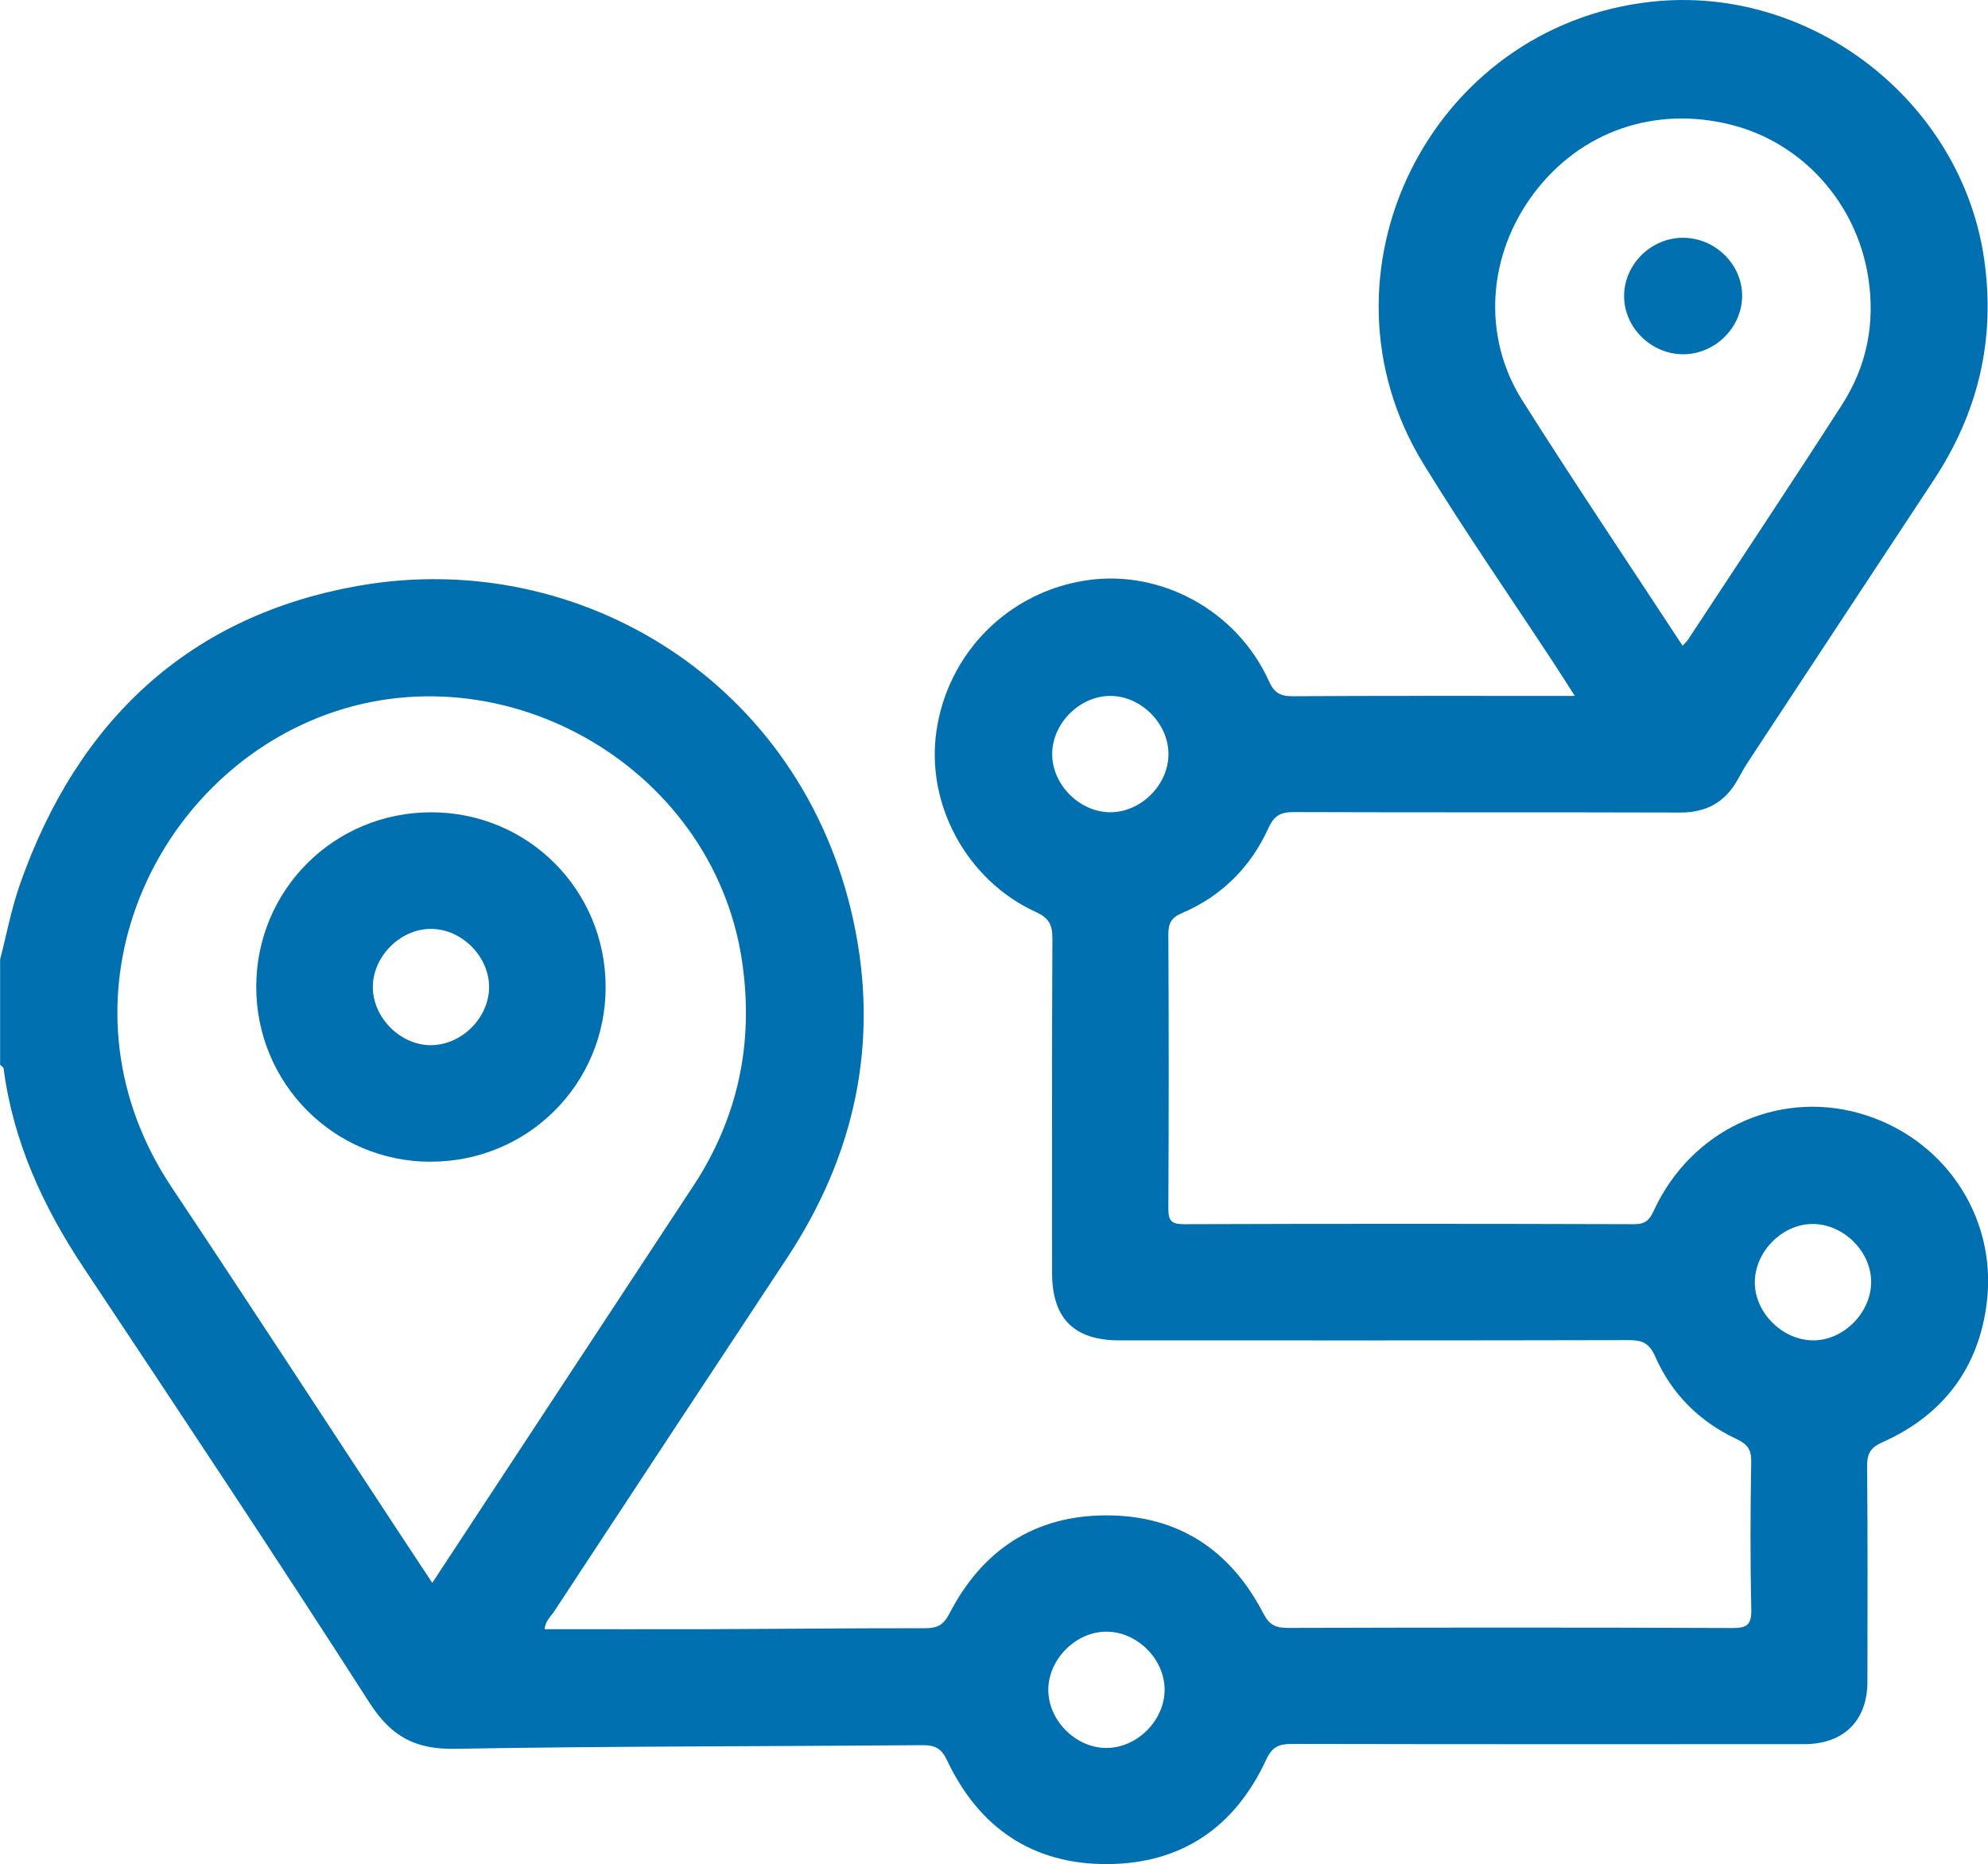
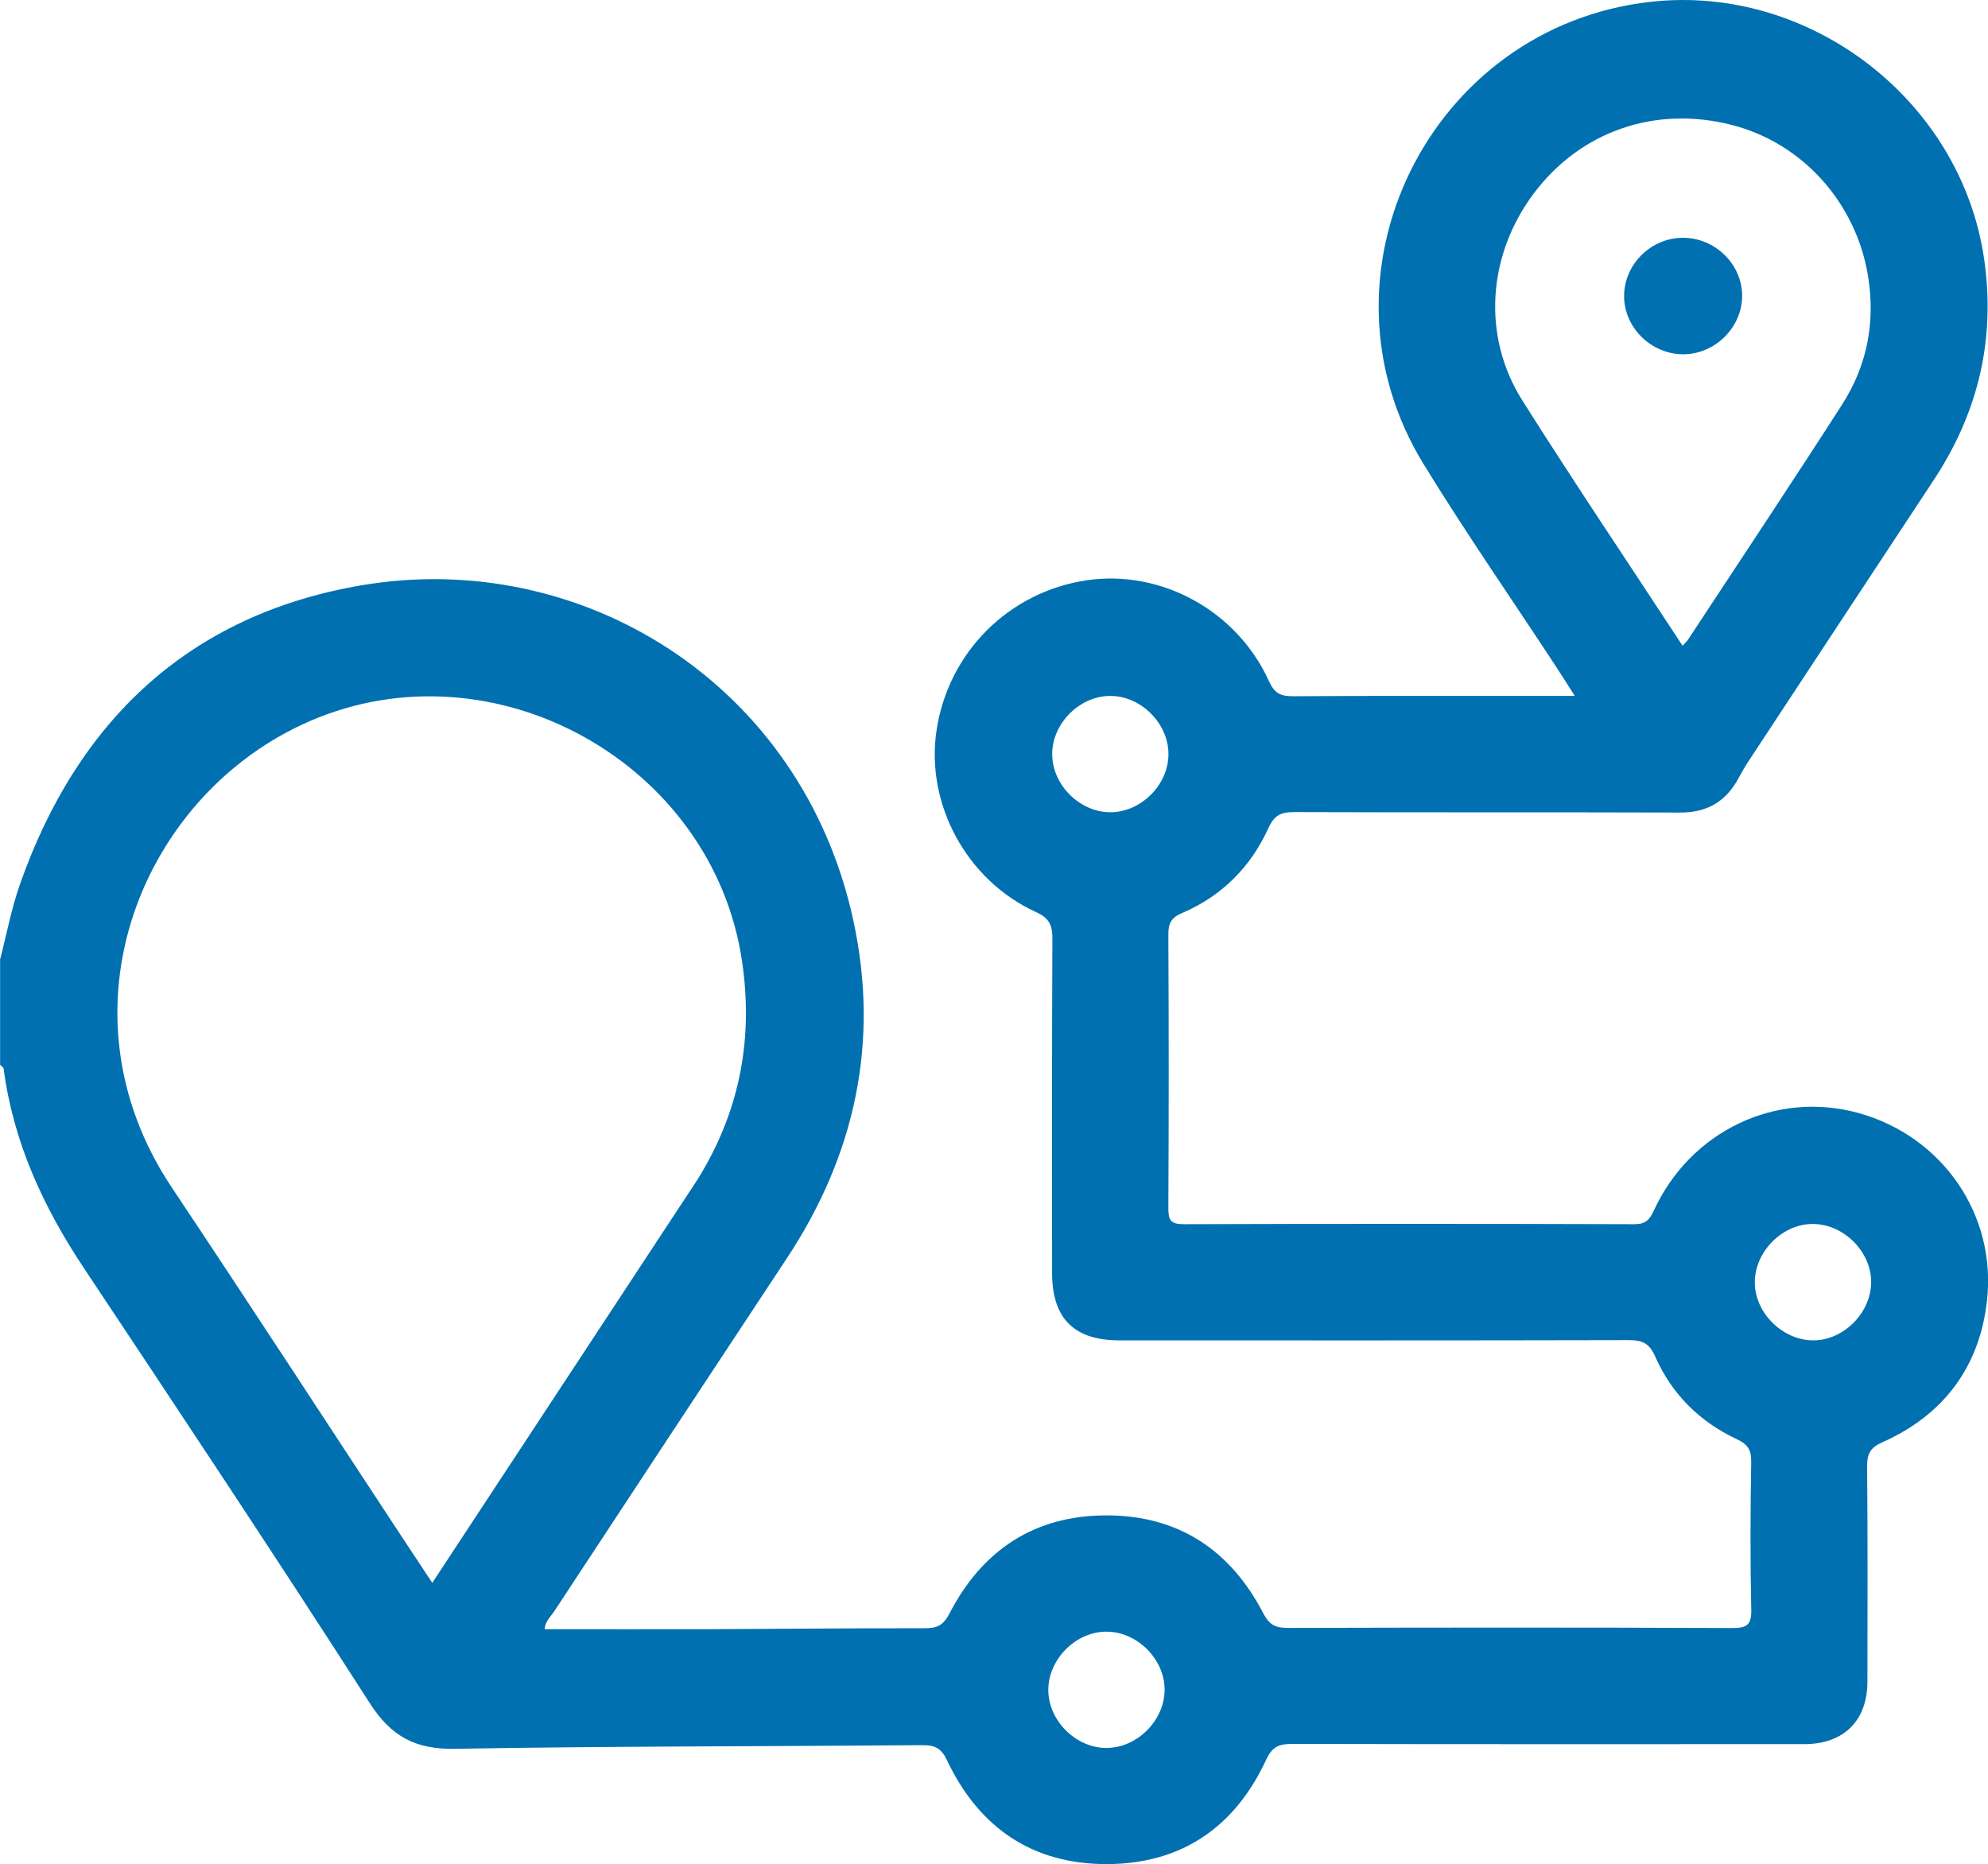
<svg xmlns="http://www.w3.org/2000/svg" id="Layer_2" data-name="Layer 2" viewBox="0 0 383.17 359.27">
  <g id="Layer_1-2" data-name="Layer 1">
    <g>
      <path d="M0,185.01c1.26-4.85,2.18-9.82,3.83-14.53,11.07-31.55,32.63-51.99,65.77-57.66,42.31-7.23,84.96,18.8,94.88,64.61,5.07,23.4.35,45.17-12.85,65.13-14.96,22.62-29.87,45.28-44.77,67.94-.71,1.09-1.83,2.01-1.87,3.5,10.76,0,21.43.03,32.1,0,13.72-.05,27.43-.2,41.15-.18,2.35,0,3.57-.53,4.76-2.84,6.3-12.18,16.34-18.9,30.21-18.91,13.86-.02,23.93,6.66,30.25,18.83,1.18,2.27,2.36,2.86,4.75,2.86,28.56-.08,57.11-.1,85.67.02,2.87.01,3.73-.63,3.66-3.61-.21-9.47-.17-18.95-.01-28.43.04-2.36-.72-3.4-2.84-4.39-7.12-3.34-12.5-8.7-15.65-15.87-1.2-2.73-2.61-3.2-5.23-3.19-32.67.08-65.34.05-98.01.05-8.8,0-13.01-4.22-13.02-13,0-21.45-.05-42.9.06-64.34.01-2.65-.53-4.01-3.2-5.23-13.32-6.09-21.22-20.77-19.15-34.86,2.21-15.12,13.9-26.84,28.99-29.07,14.29-2.11,28.93,5.85,35.07,19.39,1.07,2.37,2.22,2.97,4.64,2.96,16.96-.1,33.92-.06,50.88-.06h3.46c-1.49-2.33-2.65-4.18-3.85-6-8.46-12.9-17.27-25.58-25.32-38.72-22.44-36.59,1.21-84.37,43.88-89.07,30.8-3.39,59.84,19.19,64.2,49.68,2.22,15.53-1.21,29.6-9.78,42.58-11.85,17.96-23.69,35.94-35.52,53.92-.75,1.14-1.44,2.32-2.09,3.52-2.41,4.48-6.06,6.59-11.22,6.57-24.81-.08-49.63,0-74.44-.09-2.52,0-3.78.6-4.92,3.1-3.41,7.5-9,13.1-16.64,16.36-2.05.87-2.65,1.95-2.64,4.1.09,17.58.09,35.16,0,52.75-.01,2.34.45,3.13,3,3.12,28.93-.1,57.86-.09,86.79,0,2.15,0,2.94-.8,3.76-2.58,7.1-15.45,23.65-23.27,39.58-18.82,16.06,4.49,26.59,19.61,24.64,36.3-1.48,12.69-8.39,21.89-20.13,27.12-2.34,1.04-2.98,2.22-2.96,4.67.13,13.84.08,27.68.06,41.52-.01,7.47-4.59,12-12.14,12-32.92.01-65.84.03-98.76-.04-2.47,0-3.81.49-4.99,3.05-5.98,12.9-16.19,20.02-30.52,20.11-14.48.09-24.82-6.99-30.98-19.99-1.09-2.31-2.3-2.95-4.74-2.93-30.05.25-60.1.18-90.14.7-7.63.13-12.27-2.38-16.43-8.86-18.07-28.16-36.6-56.02-55.12-83.88-7.81-11.76-13.56-24.24-15.41-38.35-.04-.27-.44-.5-.68-.74,0-6.73,0-13.47,0-20.2ZM83.32,305.07c16.47-25.04,32.74-49.77,49-74.51,1.03-1.56,2.08-3.1,3.02-4.71,7.4-12.6,9.82-26.08,7.69-40.56-5.64-38.22-47.79-61.68-83.28-46.32-32.33,13.99-49.54,55.59-26.64,89.9,14.71,22.04,29.16,44.26,43.73,66.4,2.11,3.2,4.23,6.4,6.47,9.79ZM324.31,124.45c.42-.47.79-.79,1.05-1.18,9.91-15.07,19.91-30.08,29.66-45.25,4.8-7.47,6.46-15.7,5.06-24.62-2.23-14.15-12.53-25.81-26.33-29.33-14.74-3.76-29.12,1.22-38.12,13.2-8.91,11.86-10.05,27.5-2.22,39.9,10.03,15.88,20.52,31.46,30.89,47.28ZM225.21,145.36c.02-5.9-5.27-11.22-11.18-11.23-5.9-.02-11.21,5.26-11.23,11.18-.02,5.91,5.26,11.22,11.18,11.24,5.91.02,11.22-5.26,11.23-11.18ZM360.64,247.42c.22-5.84-4.94-11.29-10.9-11.51-5.85-.22-11.29,4.94-11.51,10.9-.22,5.83,4.95,11.29,10.9,11.52,5.84.22,11.29-4.93,11.51-10.9ZM213.17,336.89c5.89.07,11.23-5.2,11.3-11.12.06-5.9-5.18-11.23-11.12-11.29-5.88-.07-11.23,5.2-11.3,11.12-.06,5.9,5.18,11.23,11.11,11.3Z" fill="#0070b0" stroke-width="0" />
-       <path d="M83,223.91c-18.63-.01-33.63-15.07-33.61-33.75.02-18.66,15.03-33.61,33.74-33.6,18.68.01,33.61,15,33.6,33.72-.01,18.67-15.03,33.63-33.73,33.62ZM83.08,201.44c5.92-.01,11.2-5.31,11.19-11.22-.01-5.91-5.31-11.2-11.22-11.19-5.91,0-11.2,5.32-11.19,11.22.01,5.91,5.32,11.21,11.22,11.2Z" fill="#0070b0" stroke-width="0" />
      <path d="M324.5,68.28c-6.24.04-11.54-5.19-11.47-11.32.07-6.05,5.18-11.09,11.27-11.13,6.28-.04,11.55,5.15,11.48,11.3-.07,6.02-5.21,11.1-11.28,11.15Z" fill="#0070b0" stroke-width="0" />
    </g>
  </g>
</svg>